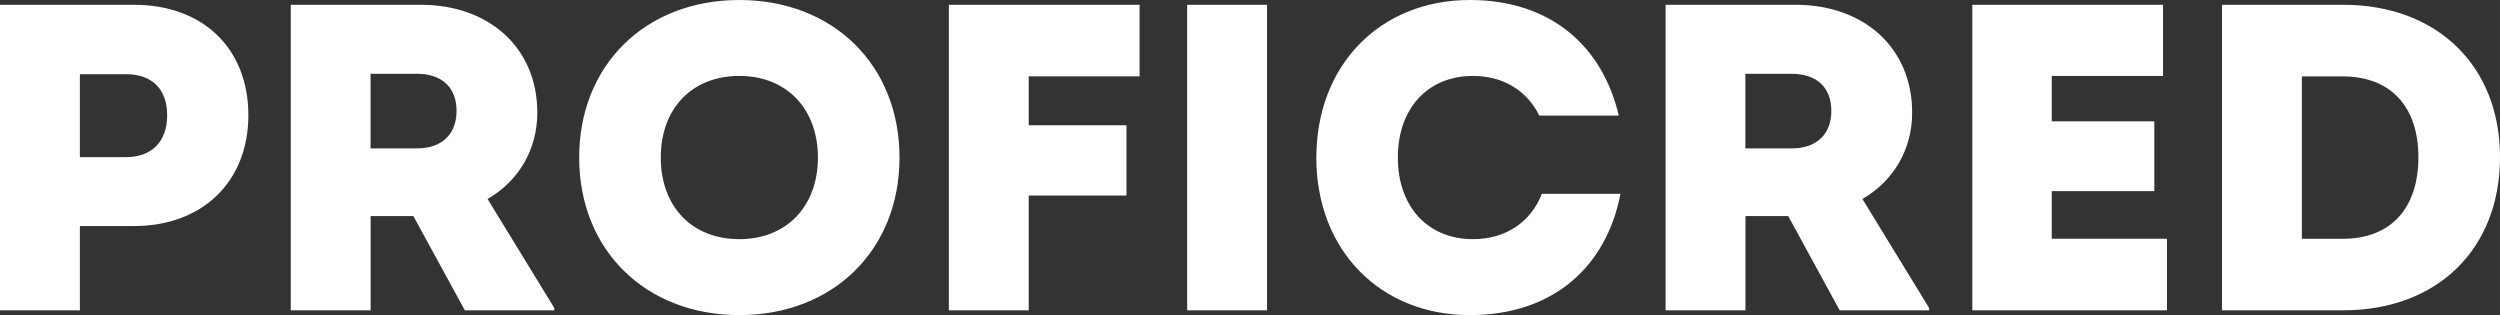
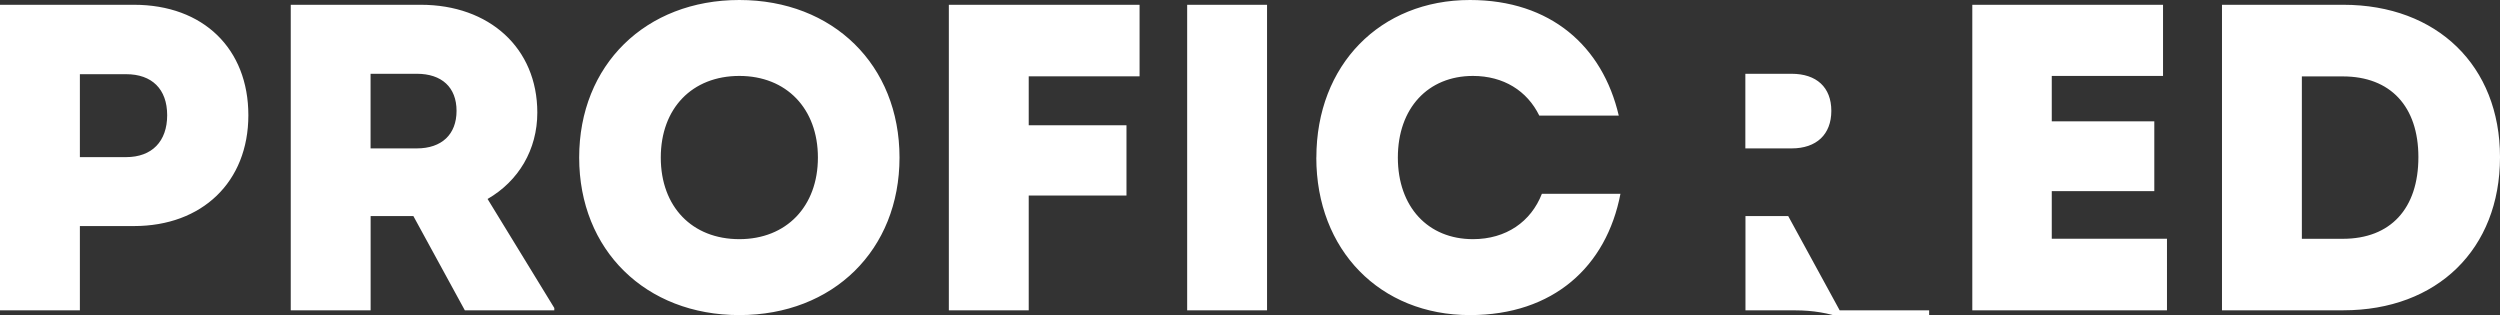
<svg xmlns="http://www.w3.org/2000/svg" data-name="Layer 2" viewBox="0 0 418.14 52.7">
  <rect x="0" y="0" width="418.14" height="52.7" fill="#333333" stroke="none" />
-   <path d="M41.54 19.27c0 11.17-7.74 18.54-19.13 18.54h-9.05V51.9H0V.8h22.41c11.61 0 19.13 7.37 19.13 18.47zm-13.58 0c0-4.38-2.56-6.86-6.86-6.86h-7.74v13.87h7.74c4.31 0 6.86-2.63 6.86-7.01zm64.75 32.27v.37H77.75l-8.61-15.77h-7.15v15.77H48.63V.8h21.75c11.46 0 19.49 7.23 19.49 18.03 0 6.21-3.14 11.46-8.32 14.45l11.17 18.25zM61.98 24.82h7.74c4.16 0 6.64-2.34 6.64-6.28s-2.48-6.2-6.64-6.2h-7.74v12.48zm34.89 1.53C96.87 10.87 107.97 0 123.66 0s26.79 10.88 26.79 26.35-11.1 26.35-26.79 26.35-26.79-10.88-26.79-26.35zm39.93 0c0-8.18-5.26-13.65-13.14-13.65s-13.14 5.4-13.14 13.65S115.78 40 123.66 40s13.14-5.48 13.14-13.65zm35.26-13.58v8.18h16.35V32.7h-16.35v19.2H158.7V.8h31.9v11.97h-18.54zM198.56.8h13.36v51.1h-13.36V.8zm21.61 25.55C220.17 10.87 230.83 0 245.86 0c13.5 0 22.19 7.74 24.89 19.34h-13.29c-2.04-4.16-5.99-6.64-11.1-6.64-7.52 0-12.56 5.4-12.56 13.65S238.84 40 246.36 40c5.55 0 9.71-2.92 11.53-7.59h13.14c-2.34 12.19-11.24 20.29-25.18 20.29-15.04 0-25.69-10.88-25.69-26.35zm102.49 25.19v.37H307.7l-8.61-15.77h-7.15v15.77h-13.36V.8h21.75c11.46 0 19.49 7.23 19.49 18.03 0 6.21-3.14 11.46-8.32 14.45l11.17 18.25zm-30.74-26.72h7.74c4.16 0 6.64-2.34 6.64-6.28s-2.48-6.2-6.64-6.2h-7.74v12.48zm70.52 15.11V51.9h-32.56V.8h31.9v11.9h-18.61v7.59h17.15v11.68h-17.15v7.96h19.27zm55.7-13.65c0 15.4-10.51 25.62-26.21 25.62h-20.29V.8h20.29c15.69 0 26.21 10.22 26.21 25.48zm-13.65 0c0-8.47-4.67-13.5-12.63-13.5H385v27.16h6.86c7.96 0 12.63-5.04 12.63-13.65z" fill="#fff" data-name="Слой 1" />
+   <path d="M41.54 19.27c0 11.17-7.74 18.54-19.13 18.54h-9.05V51.9H0V.8h22.41c11.61 0 19.13 7.37 19.13 18.47zm-13.58 0c0-4.38-2.56-6.86-6.86-6.86h-7.74v13.87h7.74c4.31 0 6.86-2.63 6.86-7.01zm64.75 32.27v.37H77.75l-8.61-15.77h-7.15v15.77H48.63V.8h21.75c11.46 0 19.49 7.23 19.49 18.03 0 6.21-3.14 11.46-8.32 14.45l11.17 18.25zM61.98 24.82h7.74c4.16 0 6.64-2.34 6.64-6.28s-2.48-6.2-6.64-6.2h-7.74v12.48zm34.89 1.53C96.87 10.87 107.97 0 123.66 0s26.79 10.88 26.79 26.35-11.1 26.35-26.79 26.35-26.79-10.88-26.79-26.35zm39.93 0c0-8.18-5.26-13.65-13.14-13.65s-13.14 5.4-13.14 13.65S115.78 40 123.66 40s13.14-5.48 13.14-13.65zm35.26-13.58v8.18h16.35V32.7h-16.35v19.2H158.7V.8h31.9v11.97h-18.54zM198.56.8h13.36v51.1h-13.36V.8zm21.61 25.55C220.17 10.87 230.83 0 245.86 0c13.5 0 22.19 7.74 24.89 19.34h-13.29c-2.04-4.16-5.99-6.64-11.1-6.64-7.52 0-12.56 5.4-12.56 13.65S238.84 40 246.36 40c5.55 0 9.71-2.92 11.53-7.59h13.14c-2.34 12.19-11.24 20.29-25.18 20.29-15.04 0-25.69-10.88-25.69-26.35zm102.49 25.19v.37H307.7l-8.61-15.77h-7.15v15.77h-13.36h21.75c11.46 0 19.49 7.23 19.49 18.03 0 6.21-3.14 11.46-8.32 14.45l11.17 18.25zm-30.74-26.72h7.74c4.16 0 6.64-2.34 6.64-6.28s-2.48-6.2-6.64-6.2h-7.74v12.48zm70.52 15.11V51.9h-32.56V.8h31.9v11.9h-18.61v7.59h17.15v11.68h-17.15v7.96h19.27zm55.7-13.65c0 15.4-10.51 25.62-26.21 25.62h-20.29V.8h20.29c15.69 0 26.21 10.22 26.21 25.48zm-13.65 0c0-8.47-4.67-13.5-12.63-13.5H385v27.16h6.86c7.96 0 12.63-5.04 12.63-13.65z" fill="#fff" data-name="Слой 1" />
</svg>